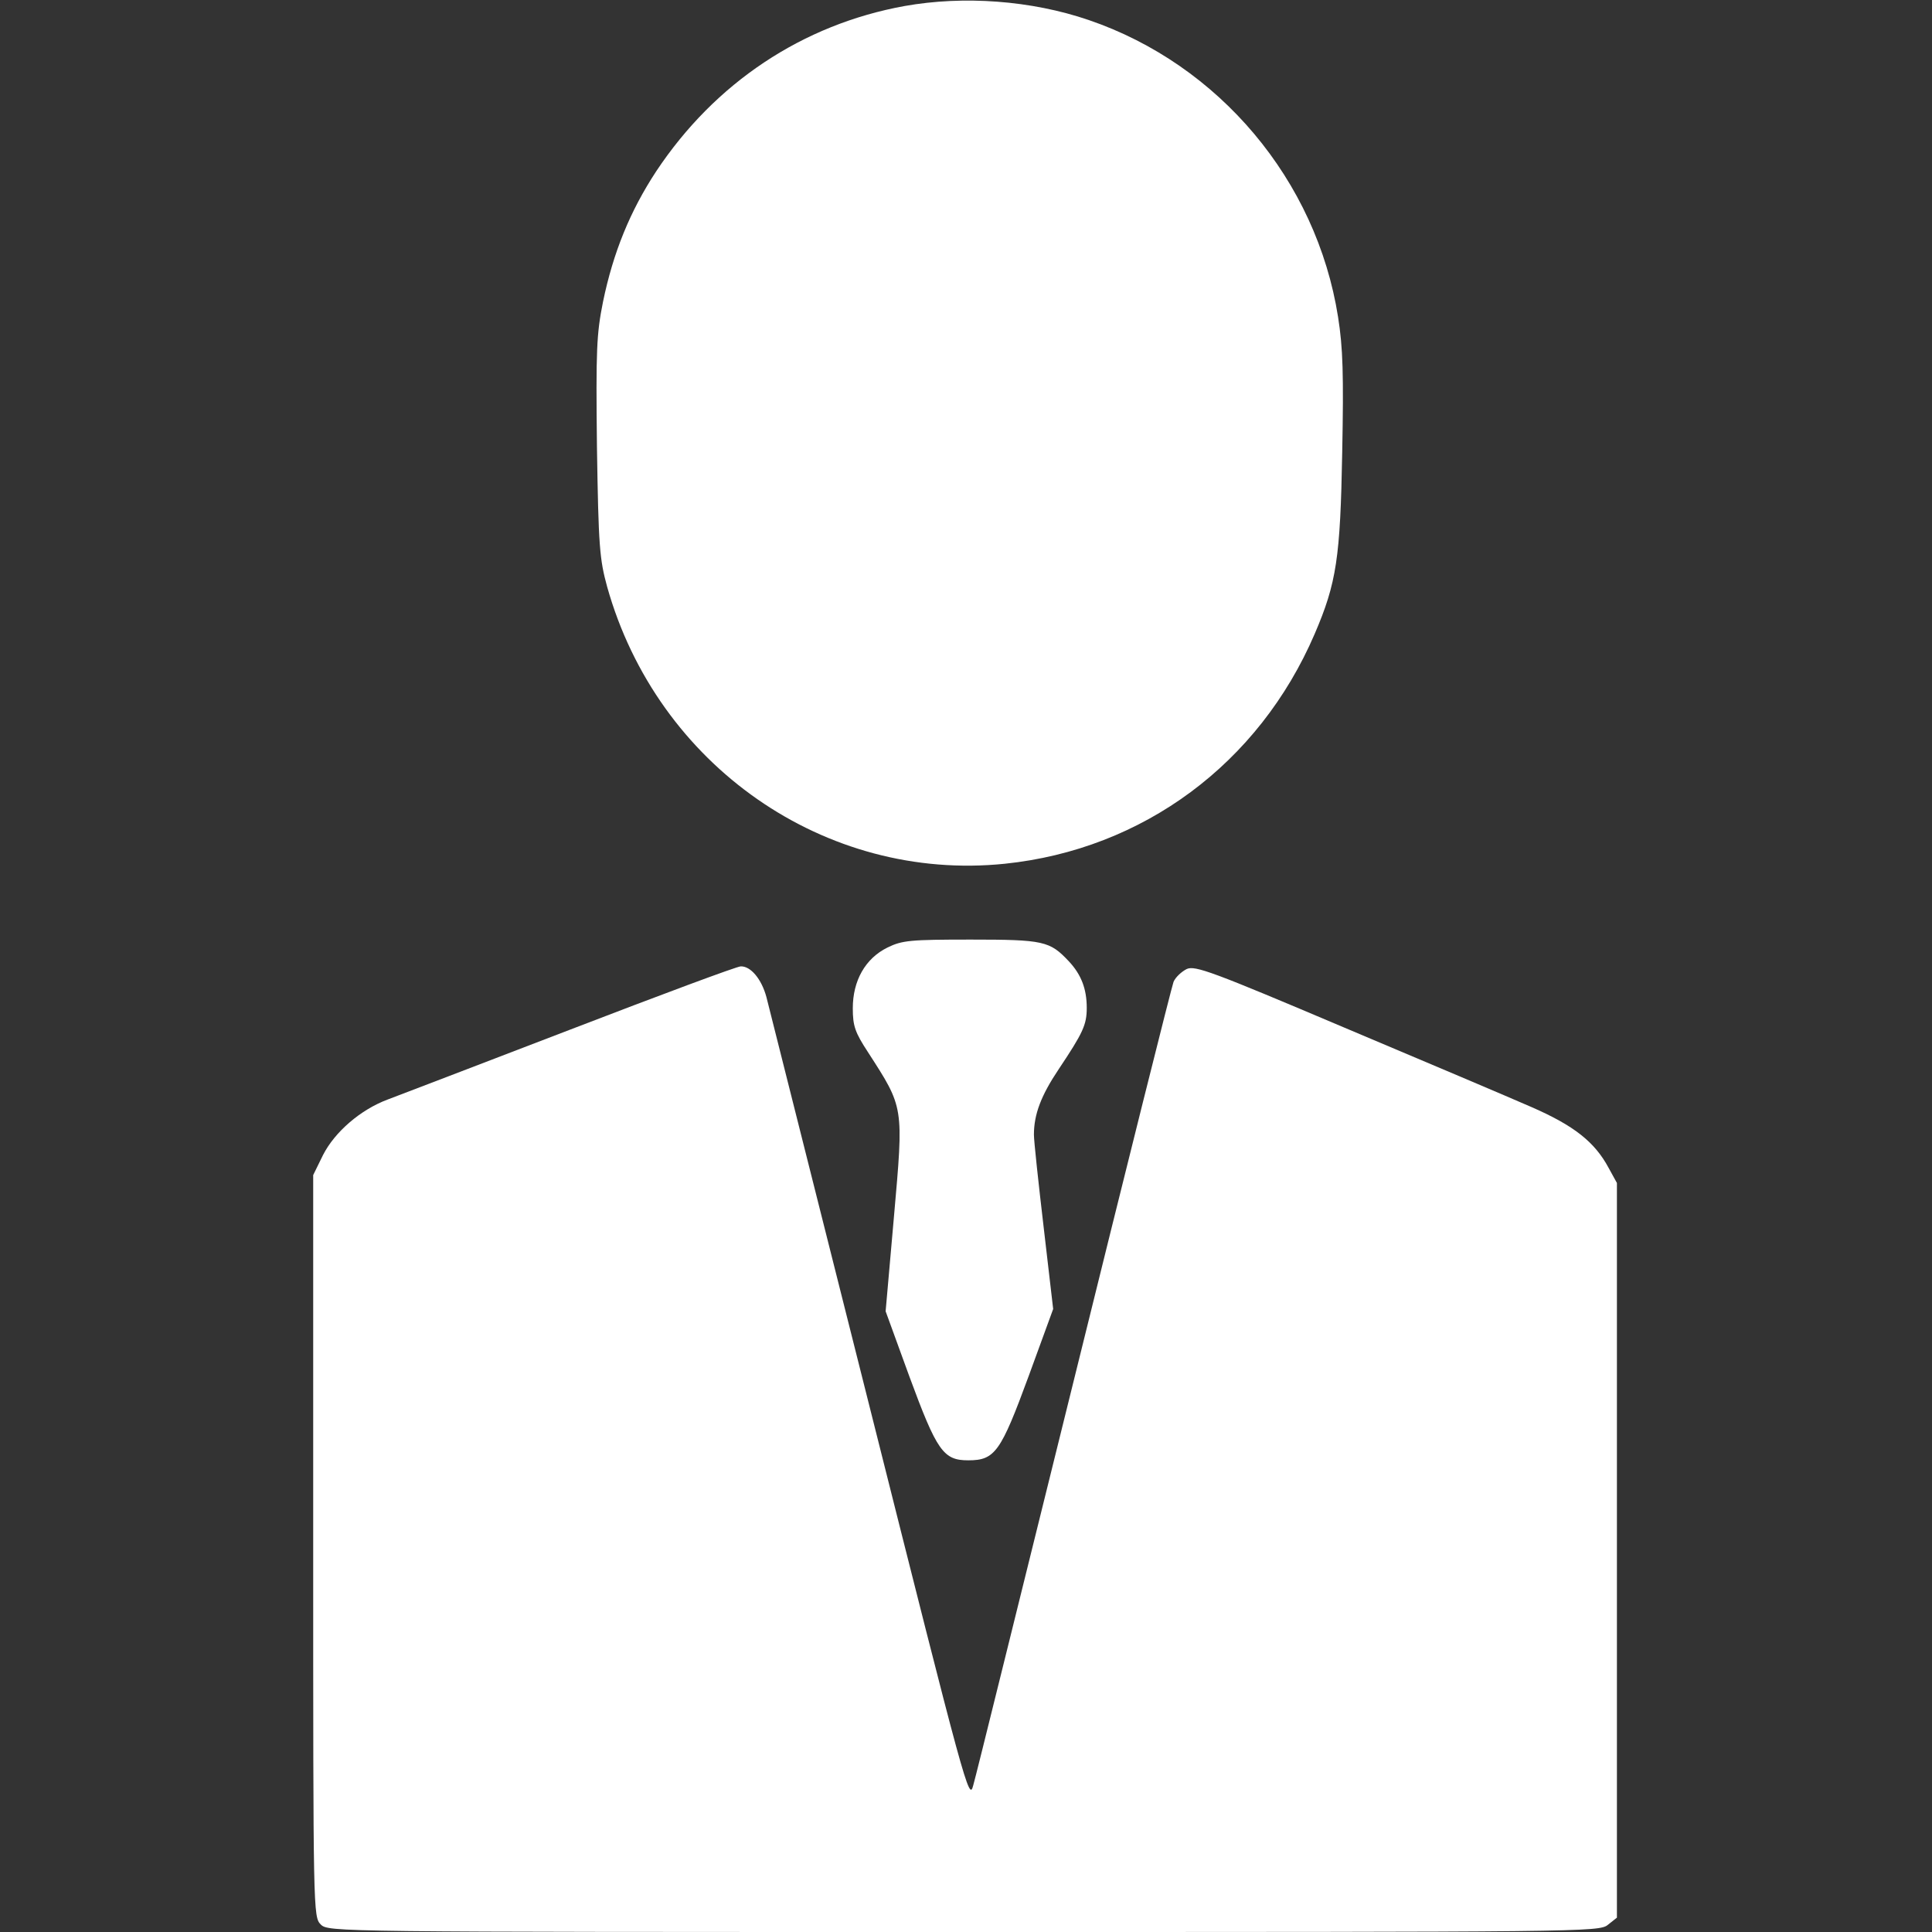
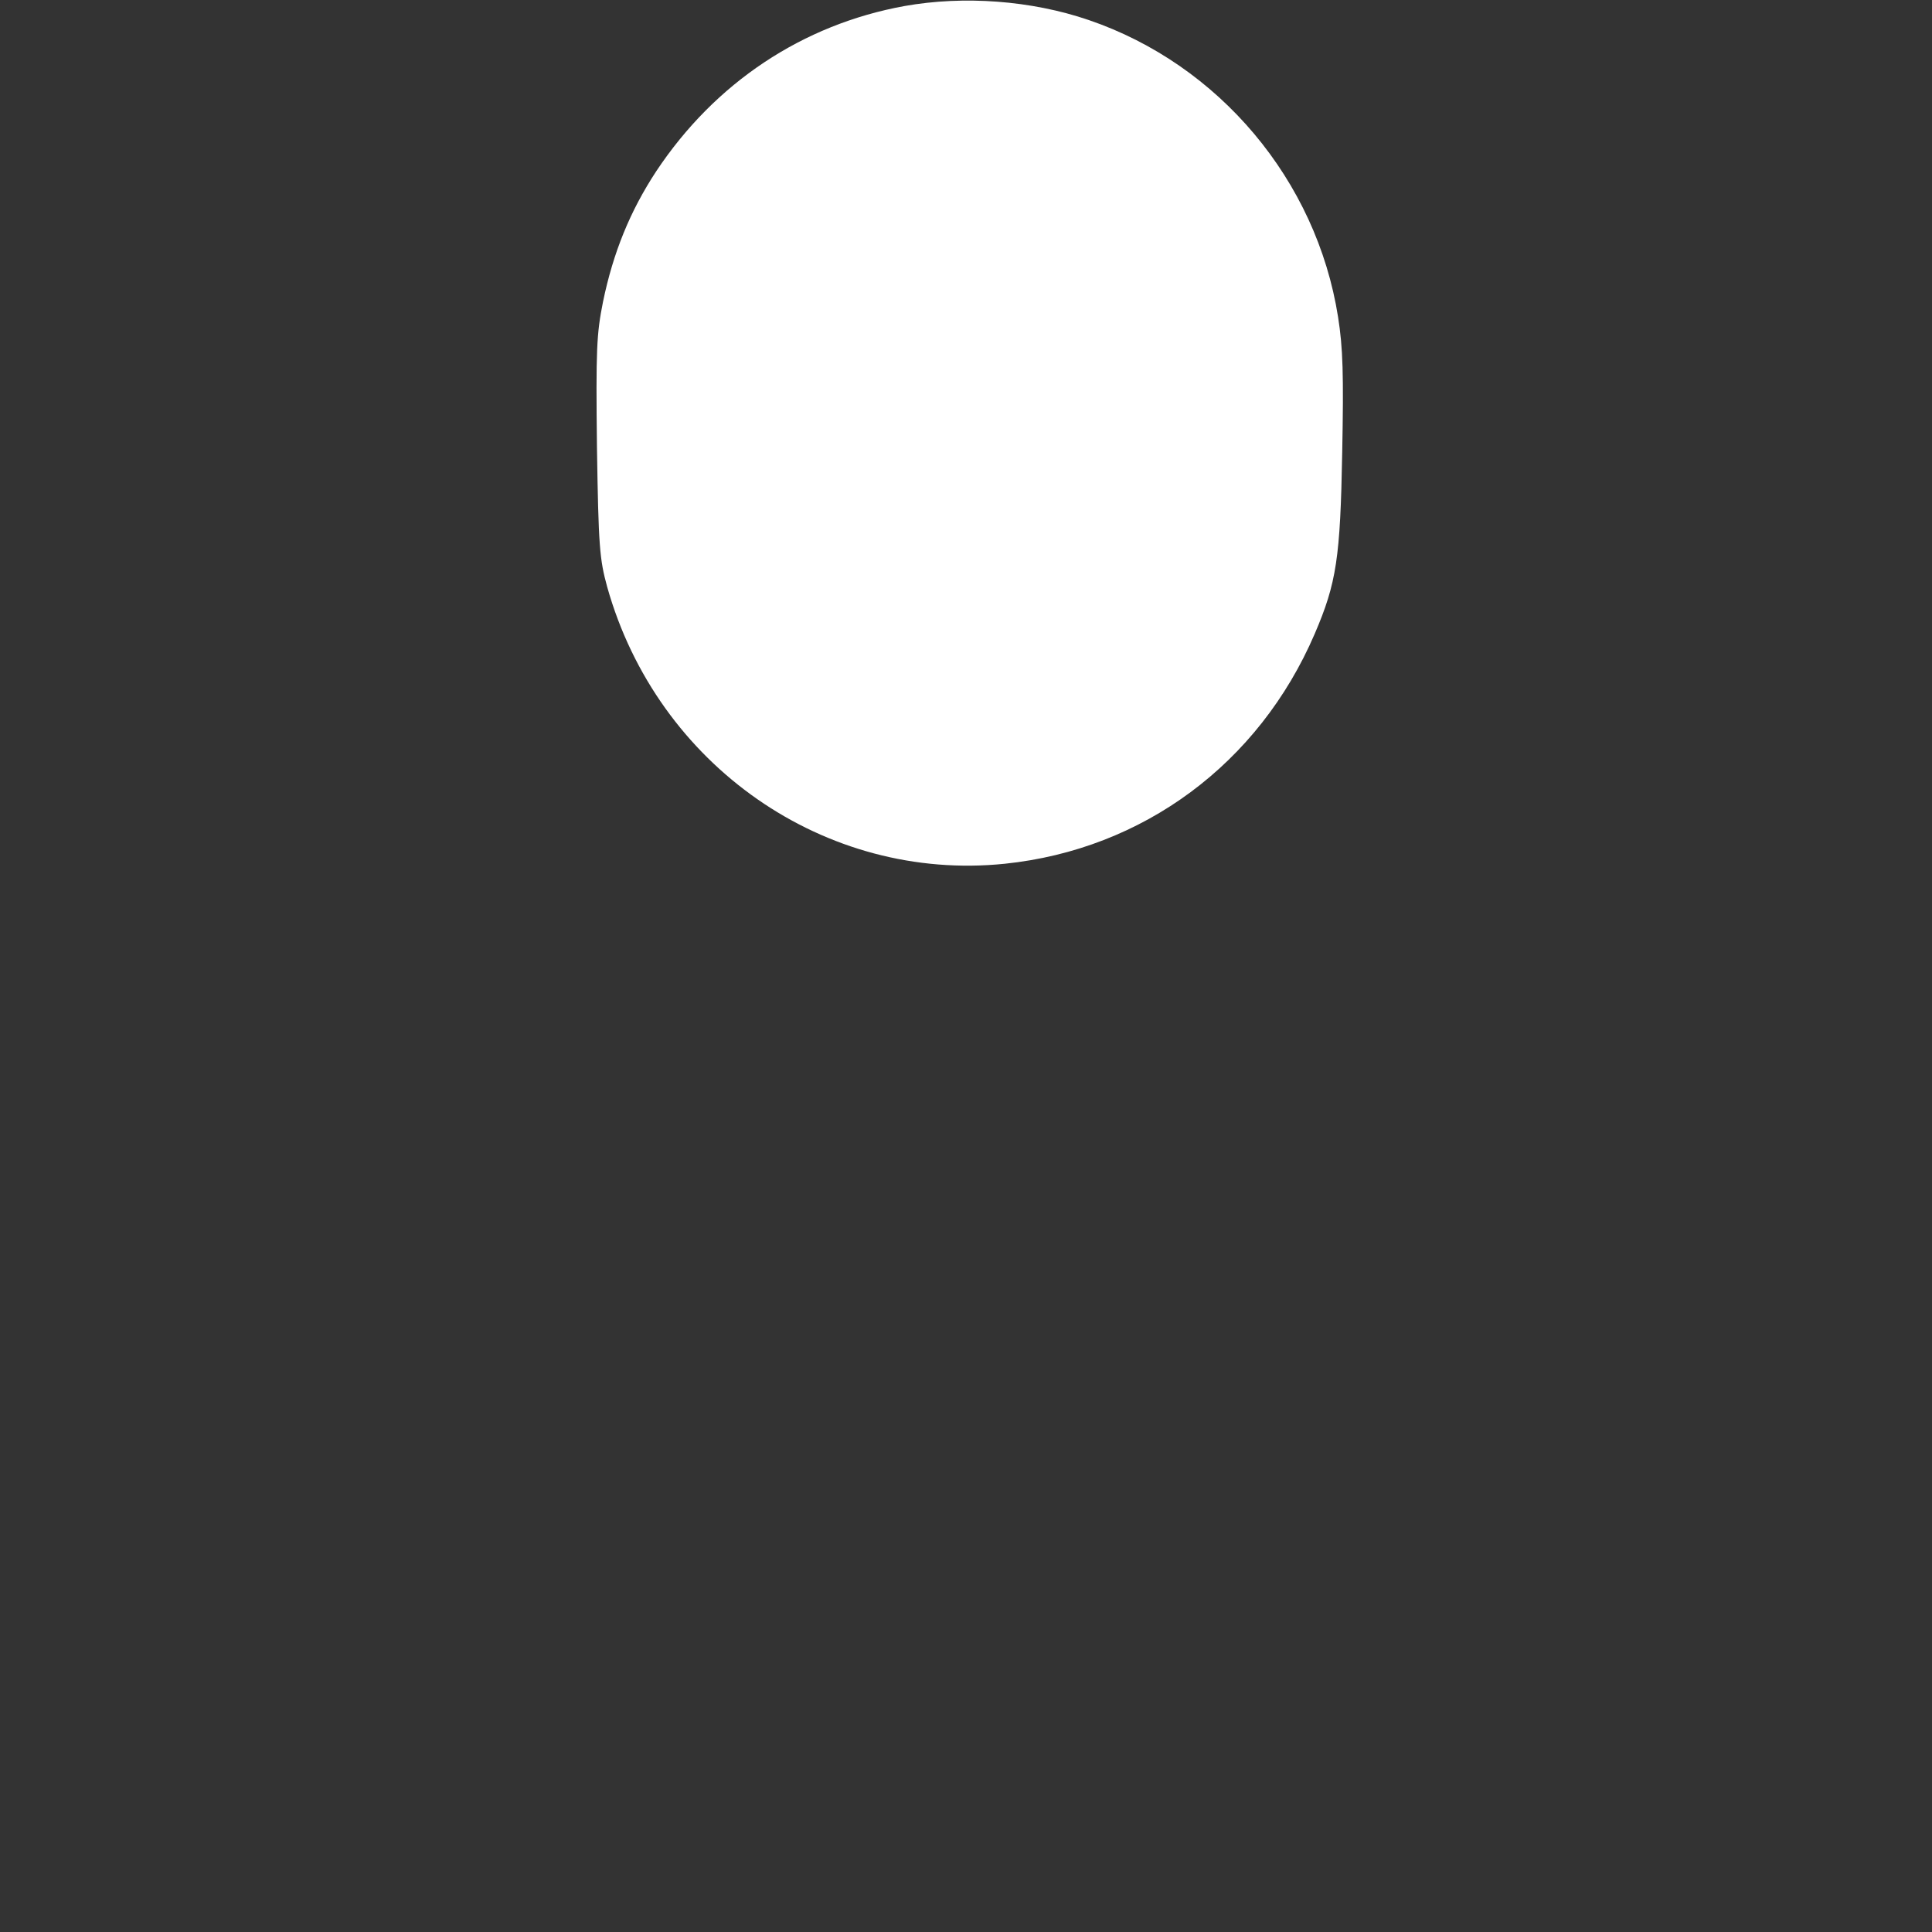
<svg xmlns="http://www.w3.org/2000/svg" version="1.0" width="512pt" height="512pt" viewBox="0 0 512 512" preserveAspectRatio="xMidYMid meet">
  <rect x="0" y="0" width="512" height="512" fill="#333333" stroke="none" />
  <g transform="translate(0,512) scale(0.1,-0.1)" fill="#FFFFFF" stroke="none">
    <path d="M2397 5104 c-270 -49 -502 -203 -658 -438 -69 -105 -114 -215 -141 -346 -17 -85 -19 -126 -16 -385 4 -263 7 -297 27 -370 133 -474 578 -783 1054 -734 366 38 673 265 821 609 58 135 68 202 73 481 4 206 2 277 -11 359 -57 362 -315 669 -661 787 -152 52 -331 65 -488 37z" />
-     <path d="M2352 2609 c-59 -29 -92 -88 -92 -161 0 -47 6 -64 40 -116 96 -149 95 -142 69 -437 l-22 -250 63 -173 c73 -198 90 -222 156 -222 71 0 86 22 160 223 l65 178 -25 215 c-14 119 -26 230 -26 247 0 54 19 104 66 174 64 96 74 117 74 162 0 51 -15 89 -48 124 -50 53 -66 57 -259 57 -161 0 -182 -2 -221 -21z" />
-     <path d="M1510 2391 c-239 -92 -457 -175 -483 -185 -72 -27 -140 -86 -171 -147 l-26 -53 0 -983 c0 -970 0 -983 20 -1003 20 -20 33 -20 1704 -20 1643 0 1684 0 1707 19 l24 19 0 974 0 973 -22 40 c-37 69 -92 112 -204 161 -57 25 -281 120 -497 211 -349 148 -395 165 -417 155 -14 -7 -30 -22 -35 -34 -5 -13 -124 -488 -264 -1055 -141 -568 -260 -1052 -267 -1075 -11 -42 -19 -12 -274 1002 -145 575 -268 1064 -274 1088 -13 48 -42 82 -68 81 -10 0 -214 -76 -453 -168z" />
  </g>
</svg>